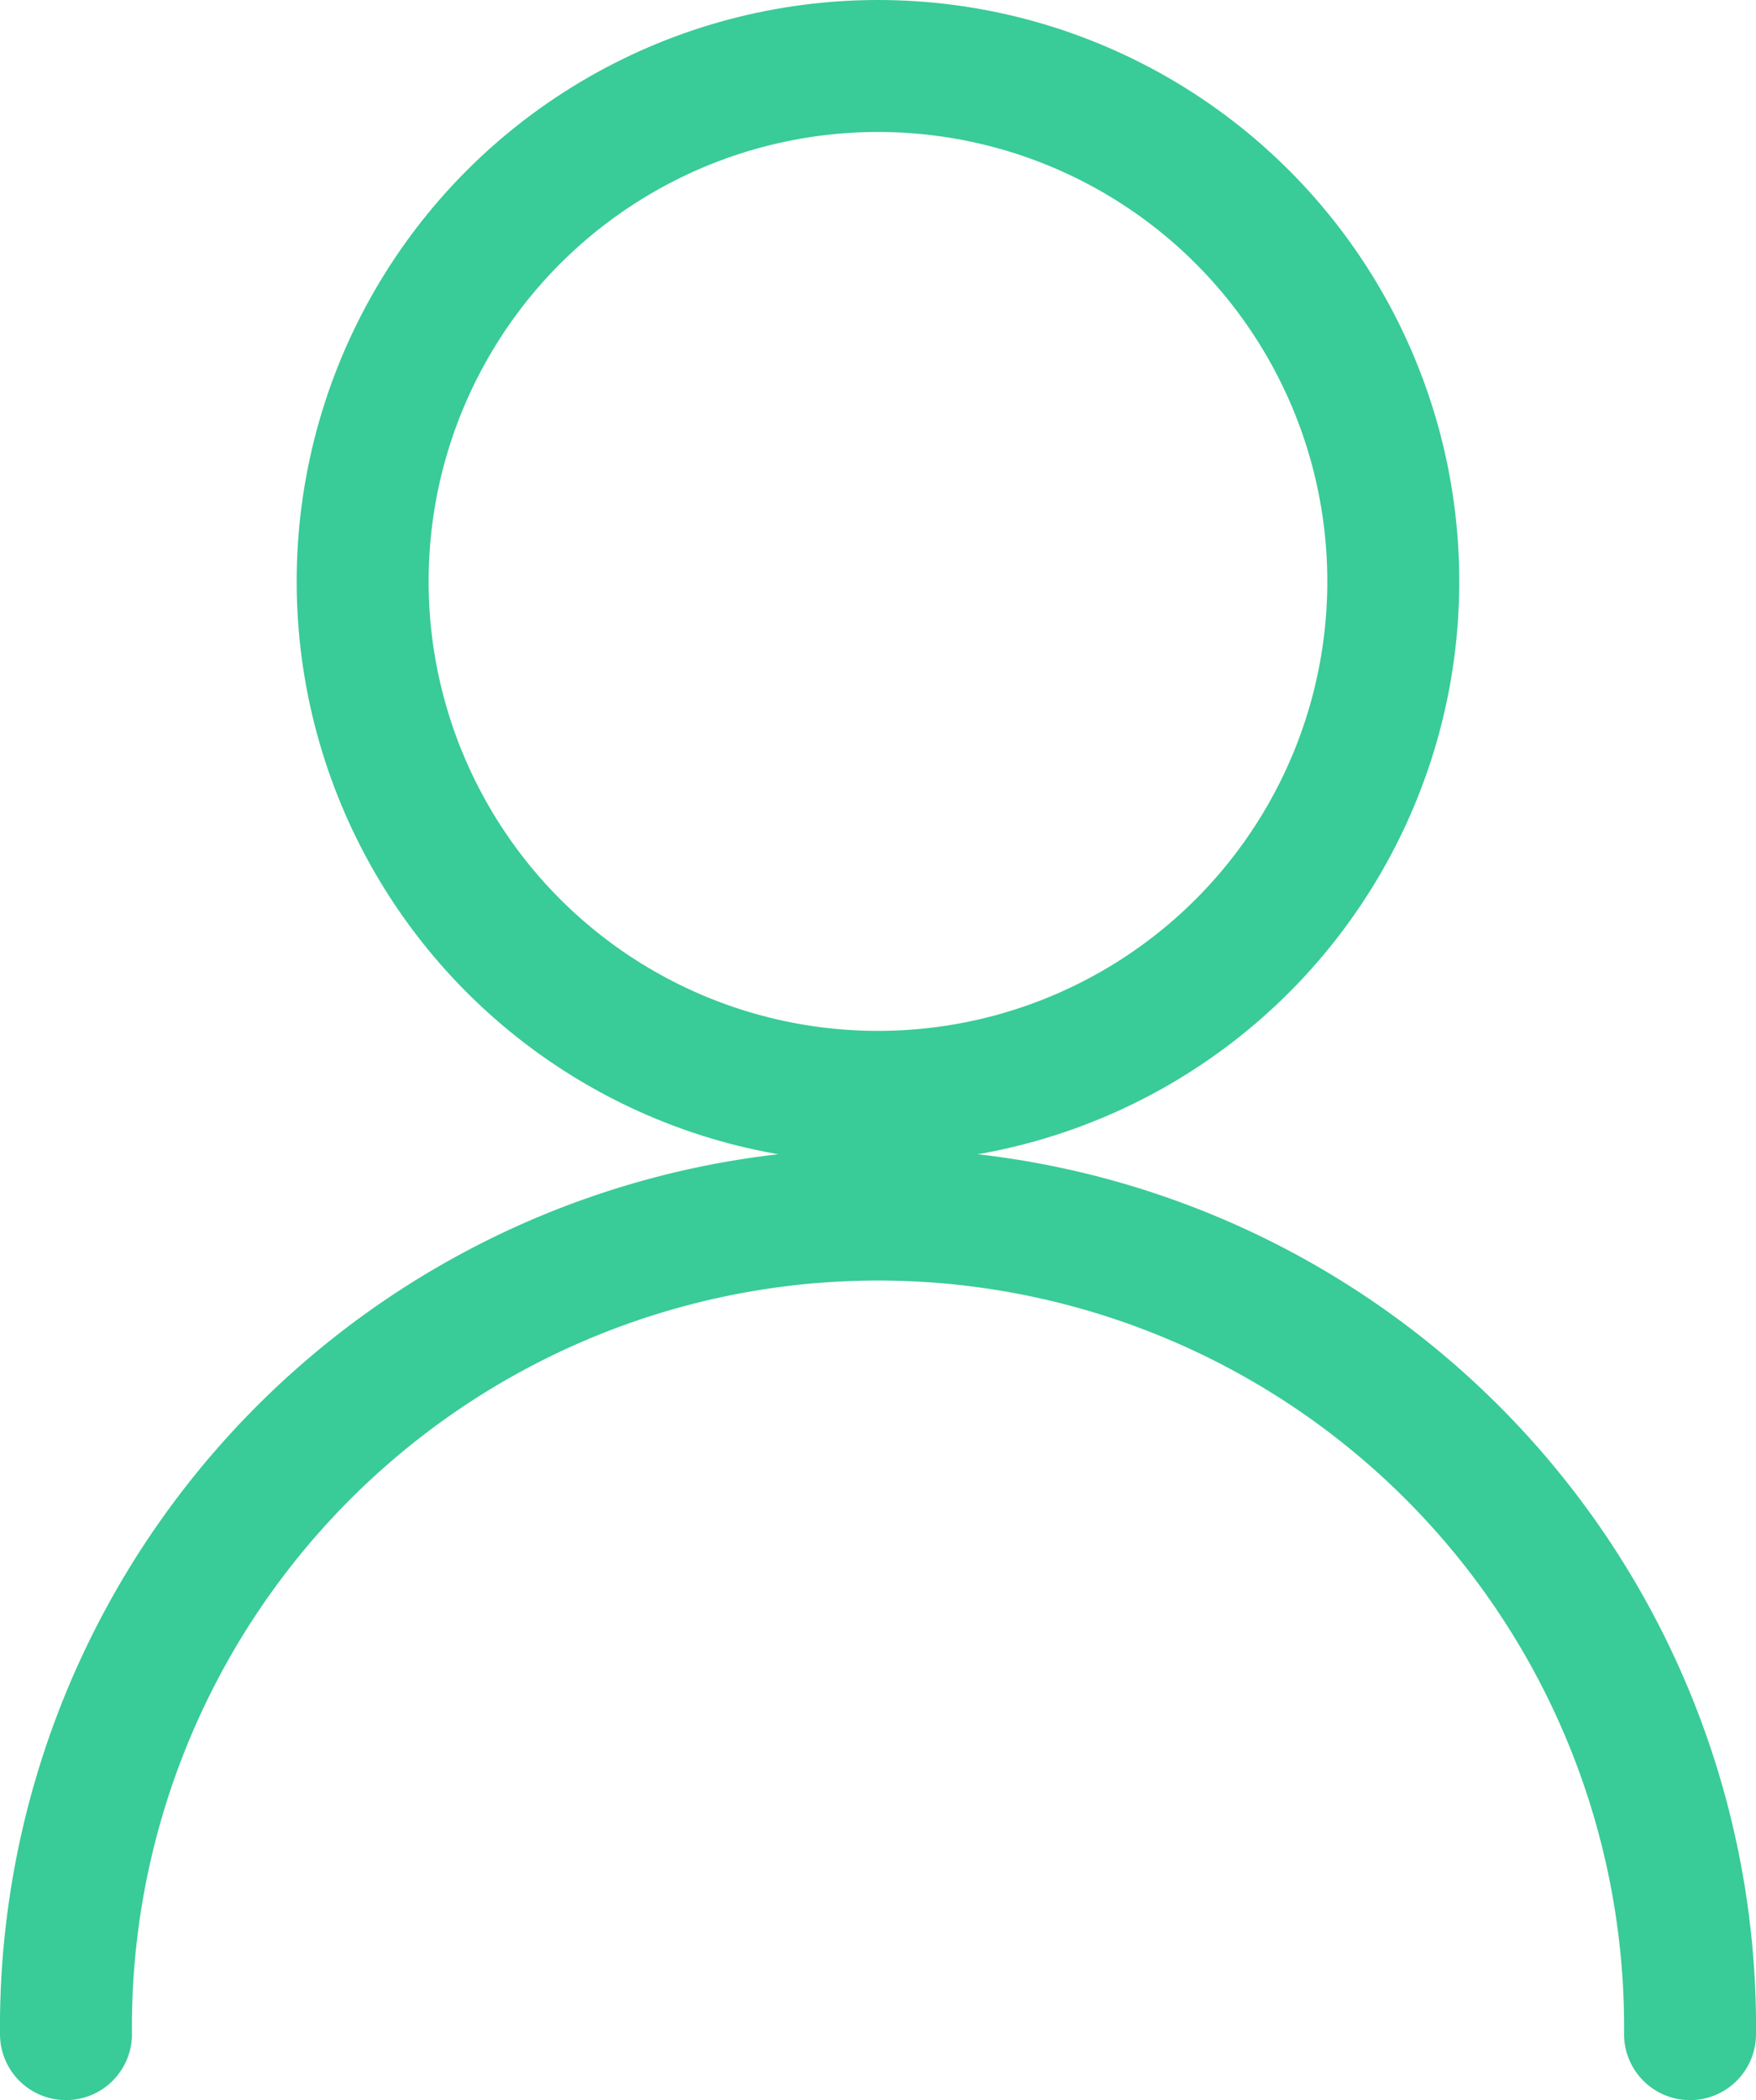
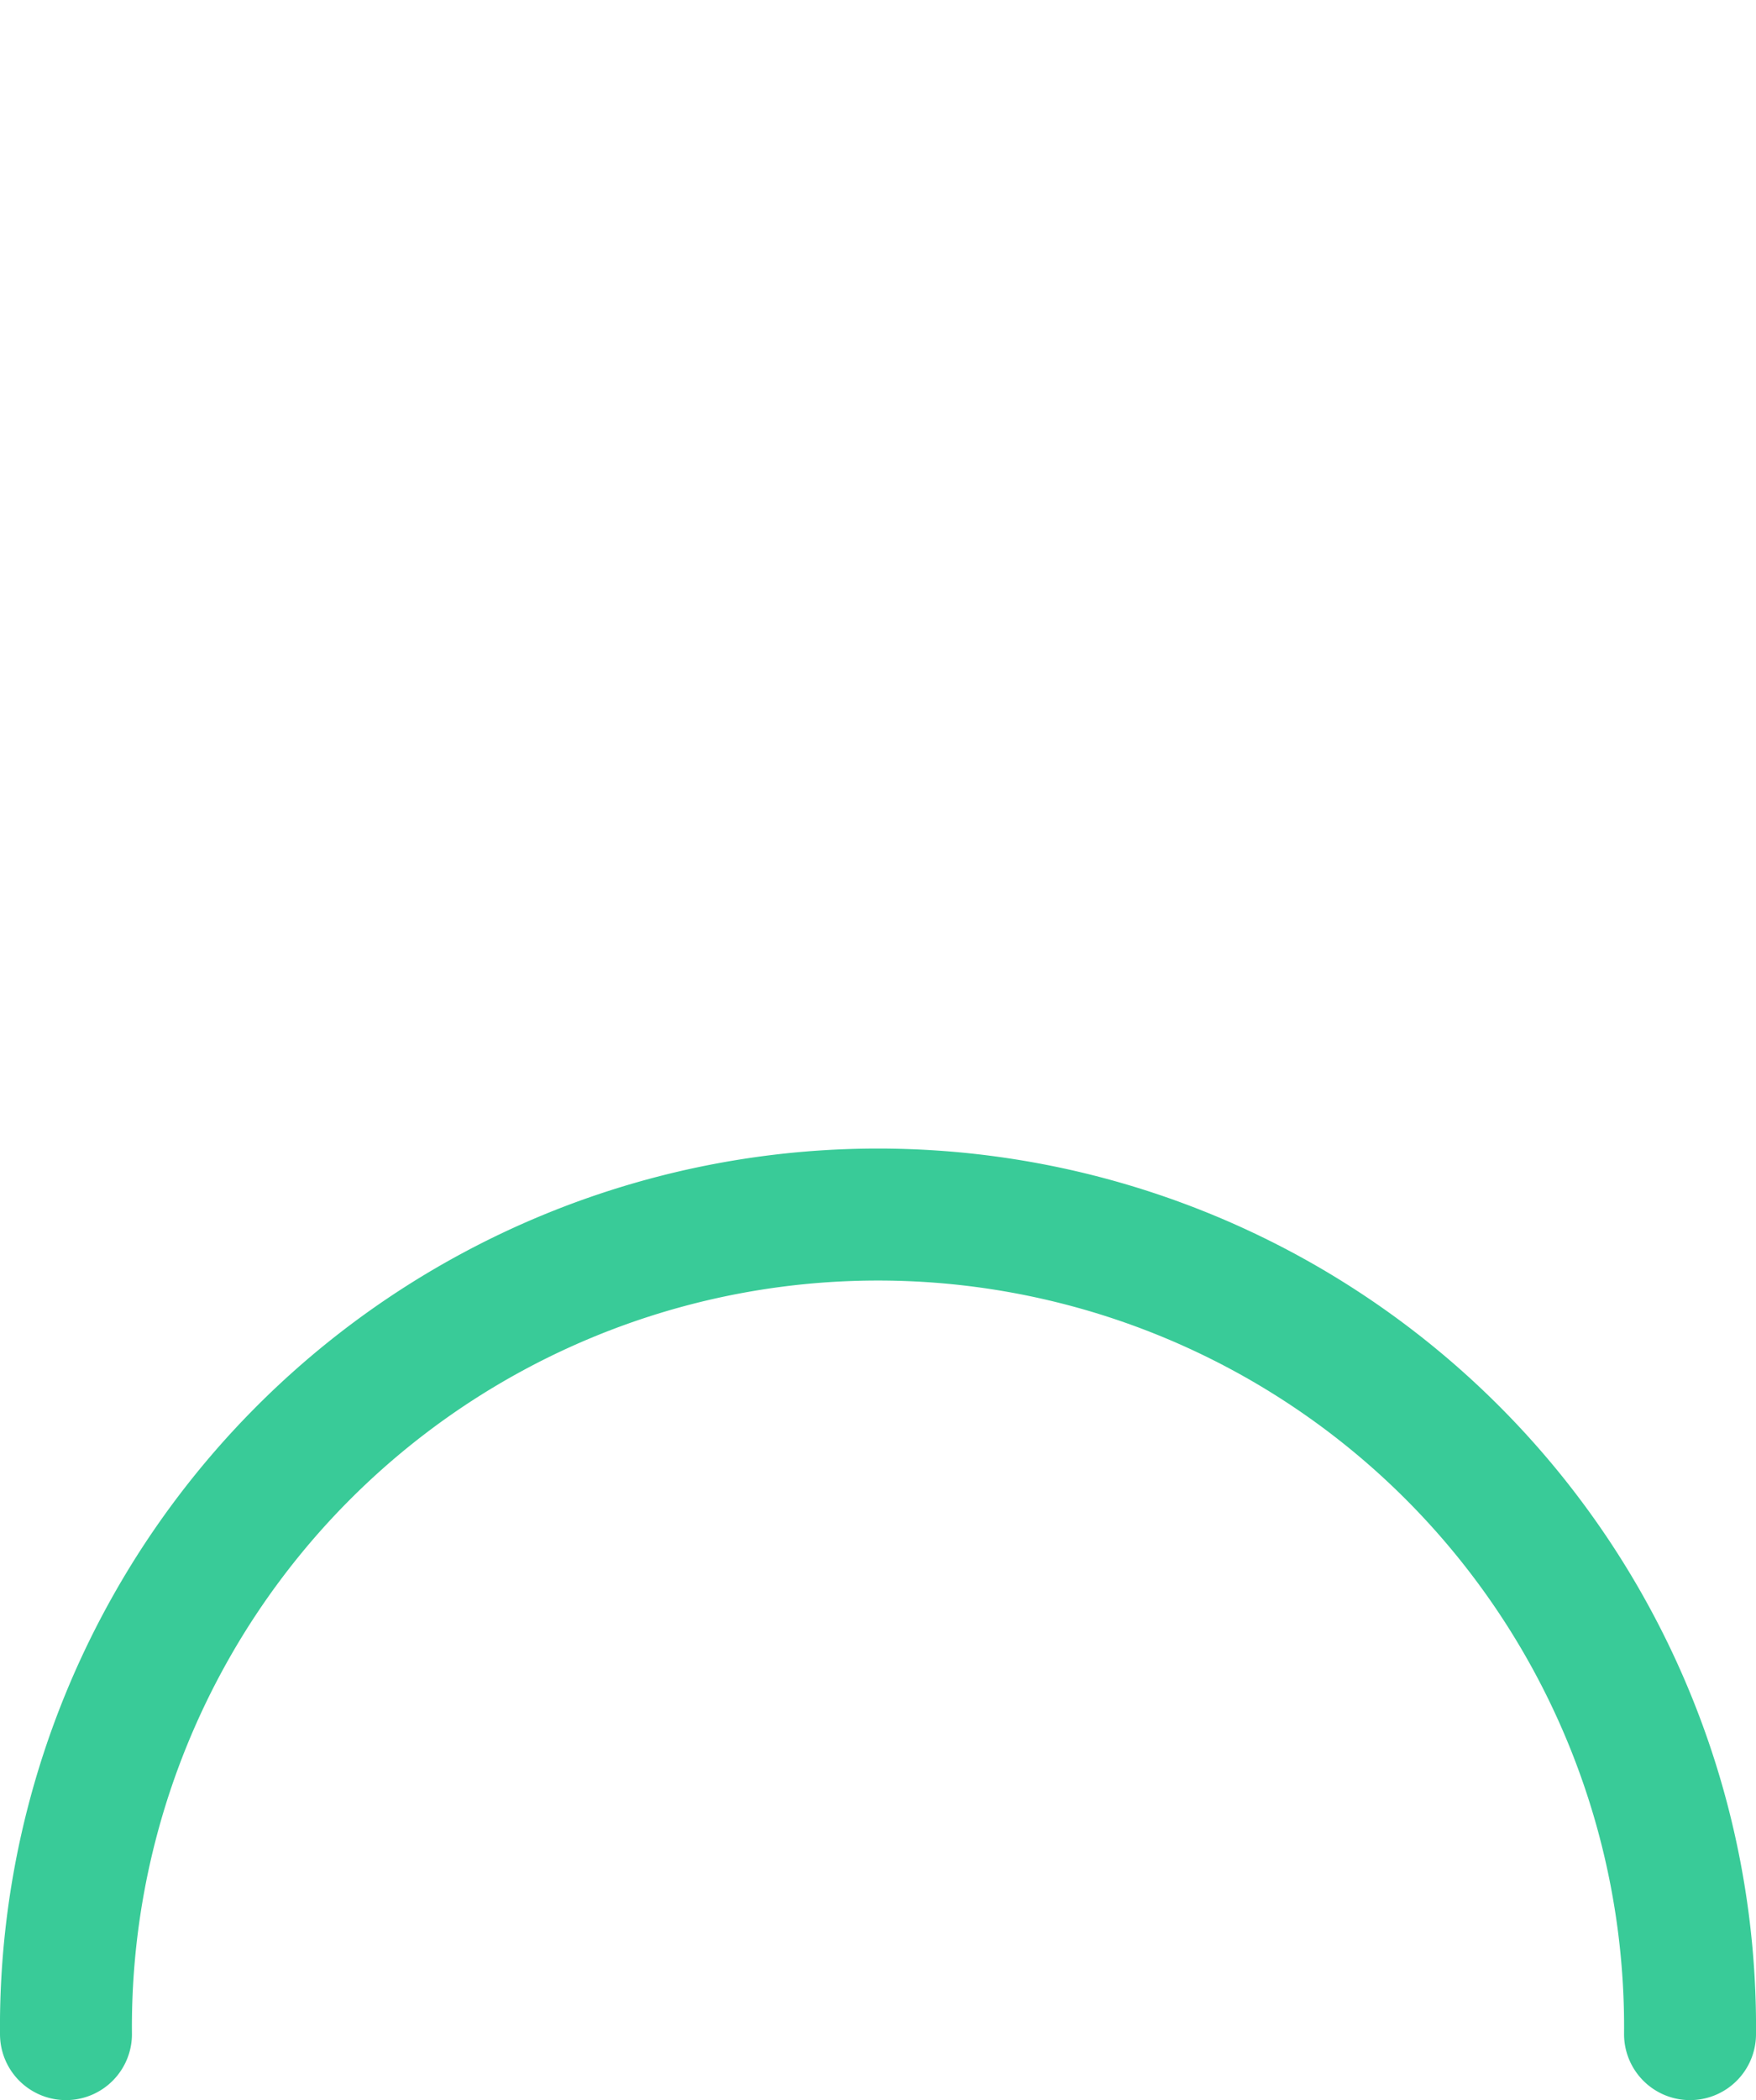
<svg xmlns="http://www.w3.org/2000/svg" height="31.825" viewBox="0 0 26.617 31.825" width="26.617">
  <g data-name="Groupe 573" id="Groupe_573" transform="translate(1 0.999)">
    <g data-name="Groupe 571" id="Groupe_571" transform="translate(4.497 0.001)">
      <g data-name="Groupe 570" id="Groupe_570">
-         <ellipse cx="7.811" cy="7.811" data-name="Ellipse 121" fill="none" id="Ellipse_121" rx="7.811" ry="7.811" stroke="#39cb98" stroke-linecap="round" stroke-linejoin="round" stroke-width="2" />
-       </g>
+         </g>
    </g>
    <path d="M585.56,622.308a12.309,12.309,0,1,1,24.617,0" data-name="Tracé 552" fill="none" id="Tracé_552" stroke="#39cb98" stroke-linecap="round" stroke-linejoin="round" stroke-width="2" transform="translate(-585.56 -592.482)" />
  </g>
</svg>